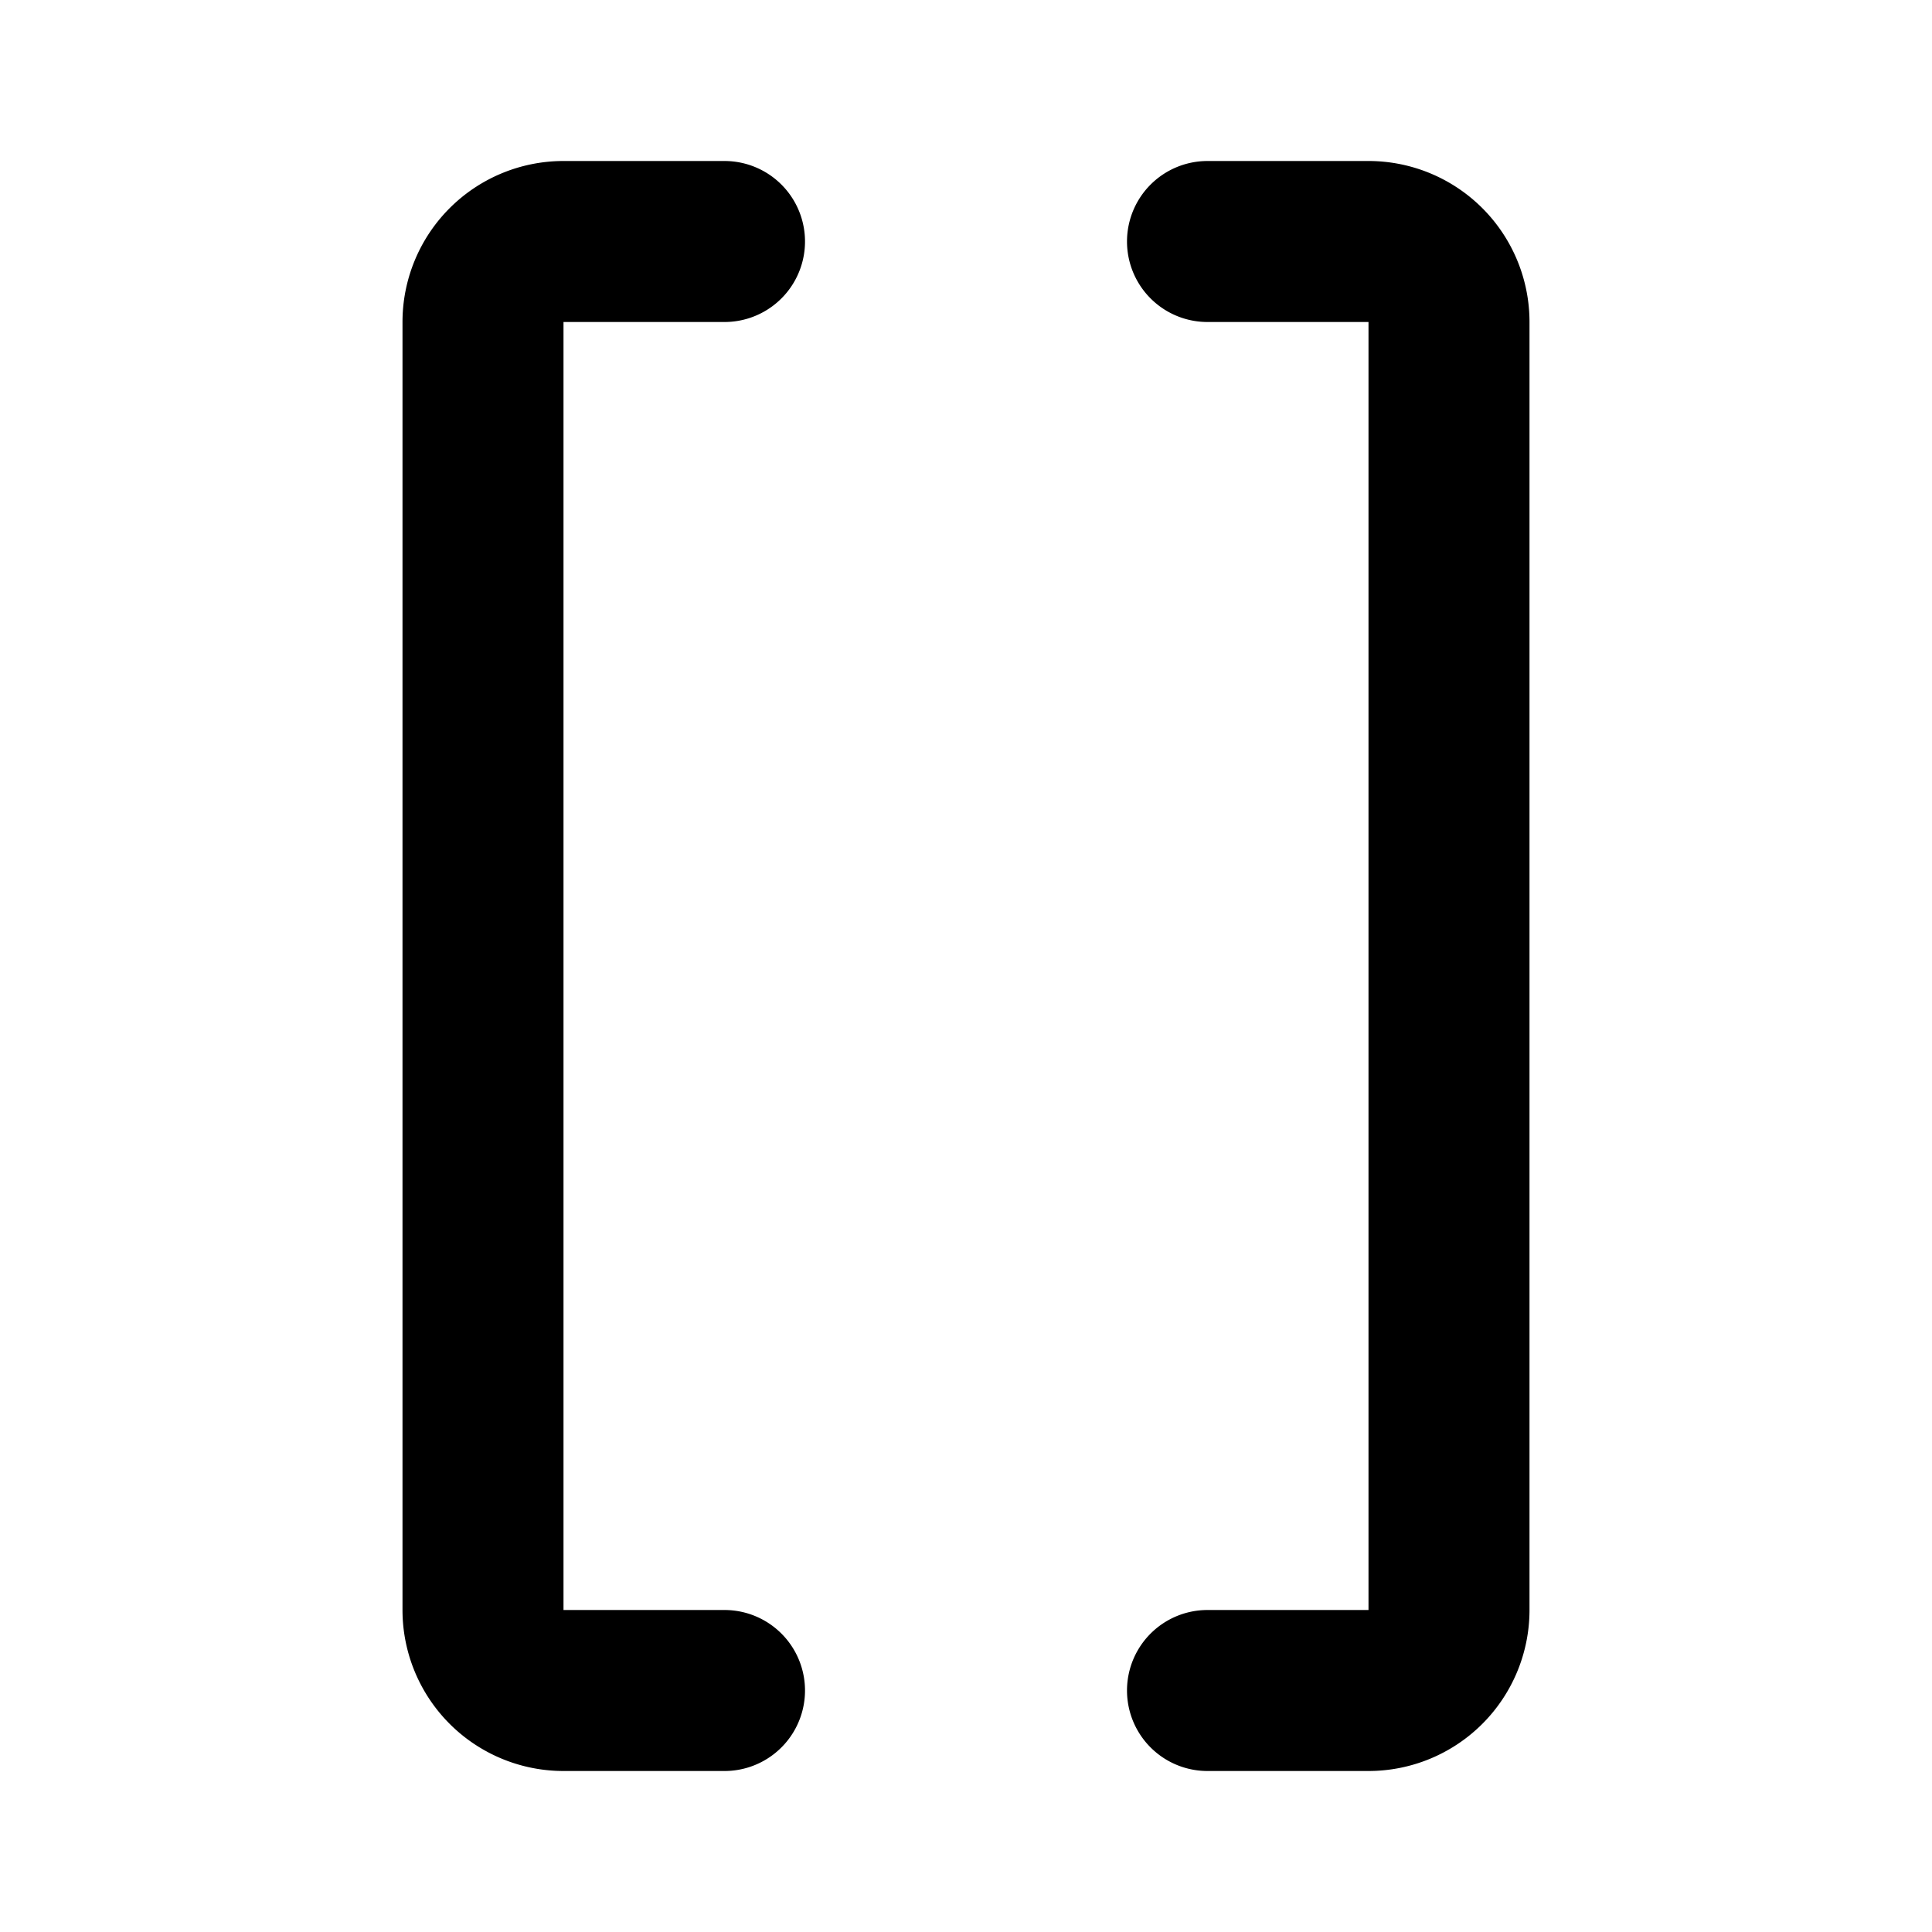
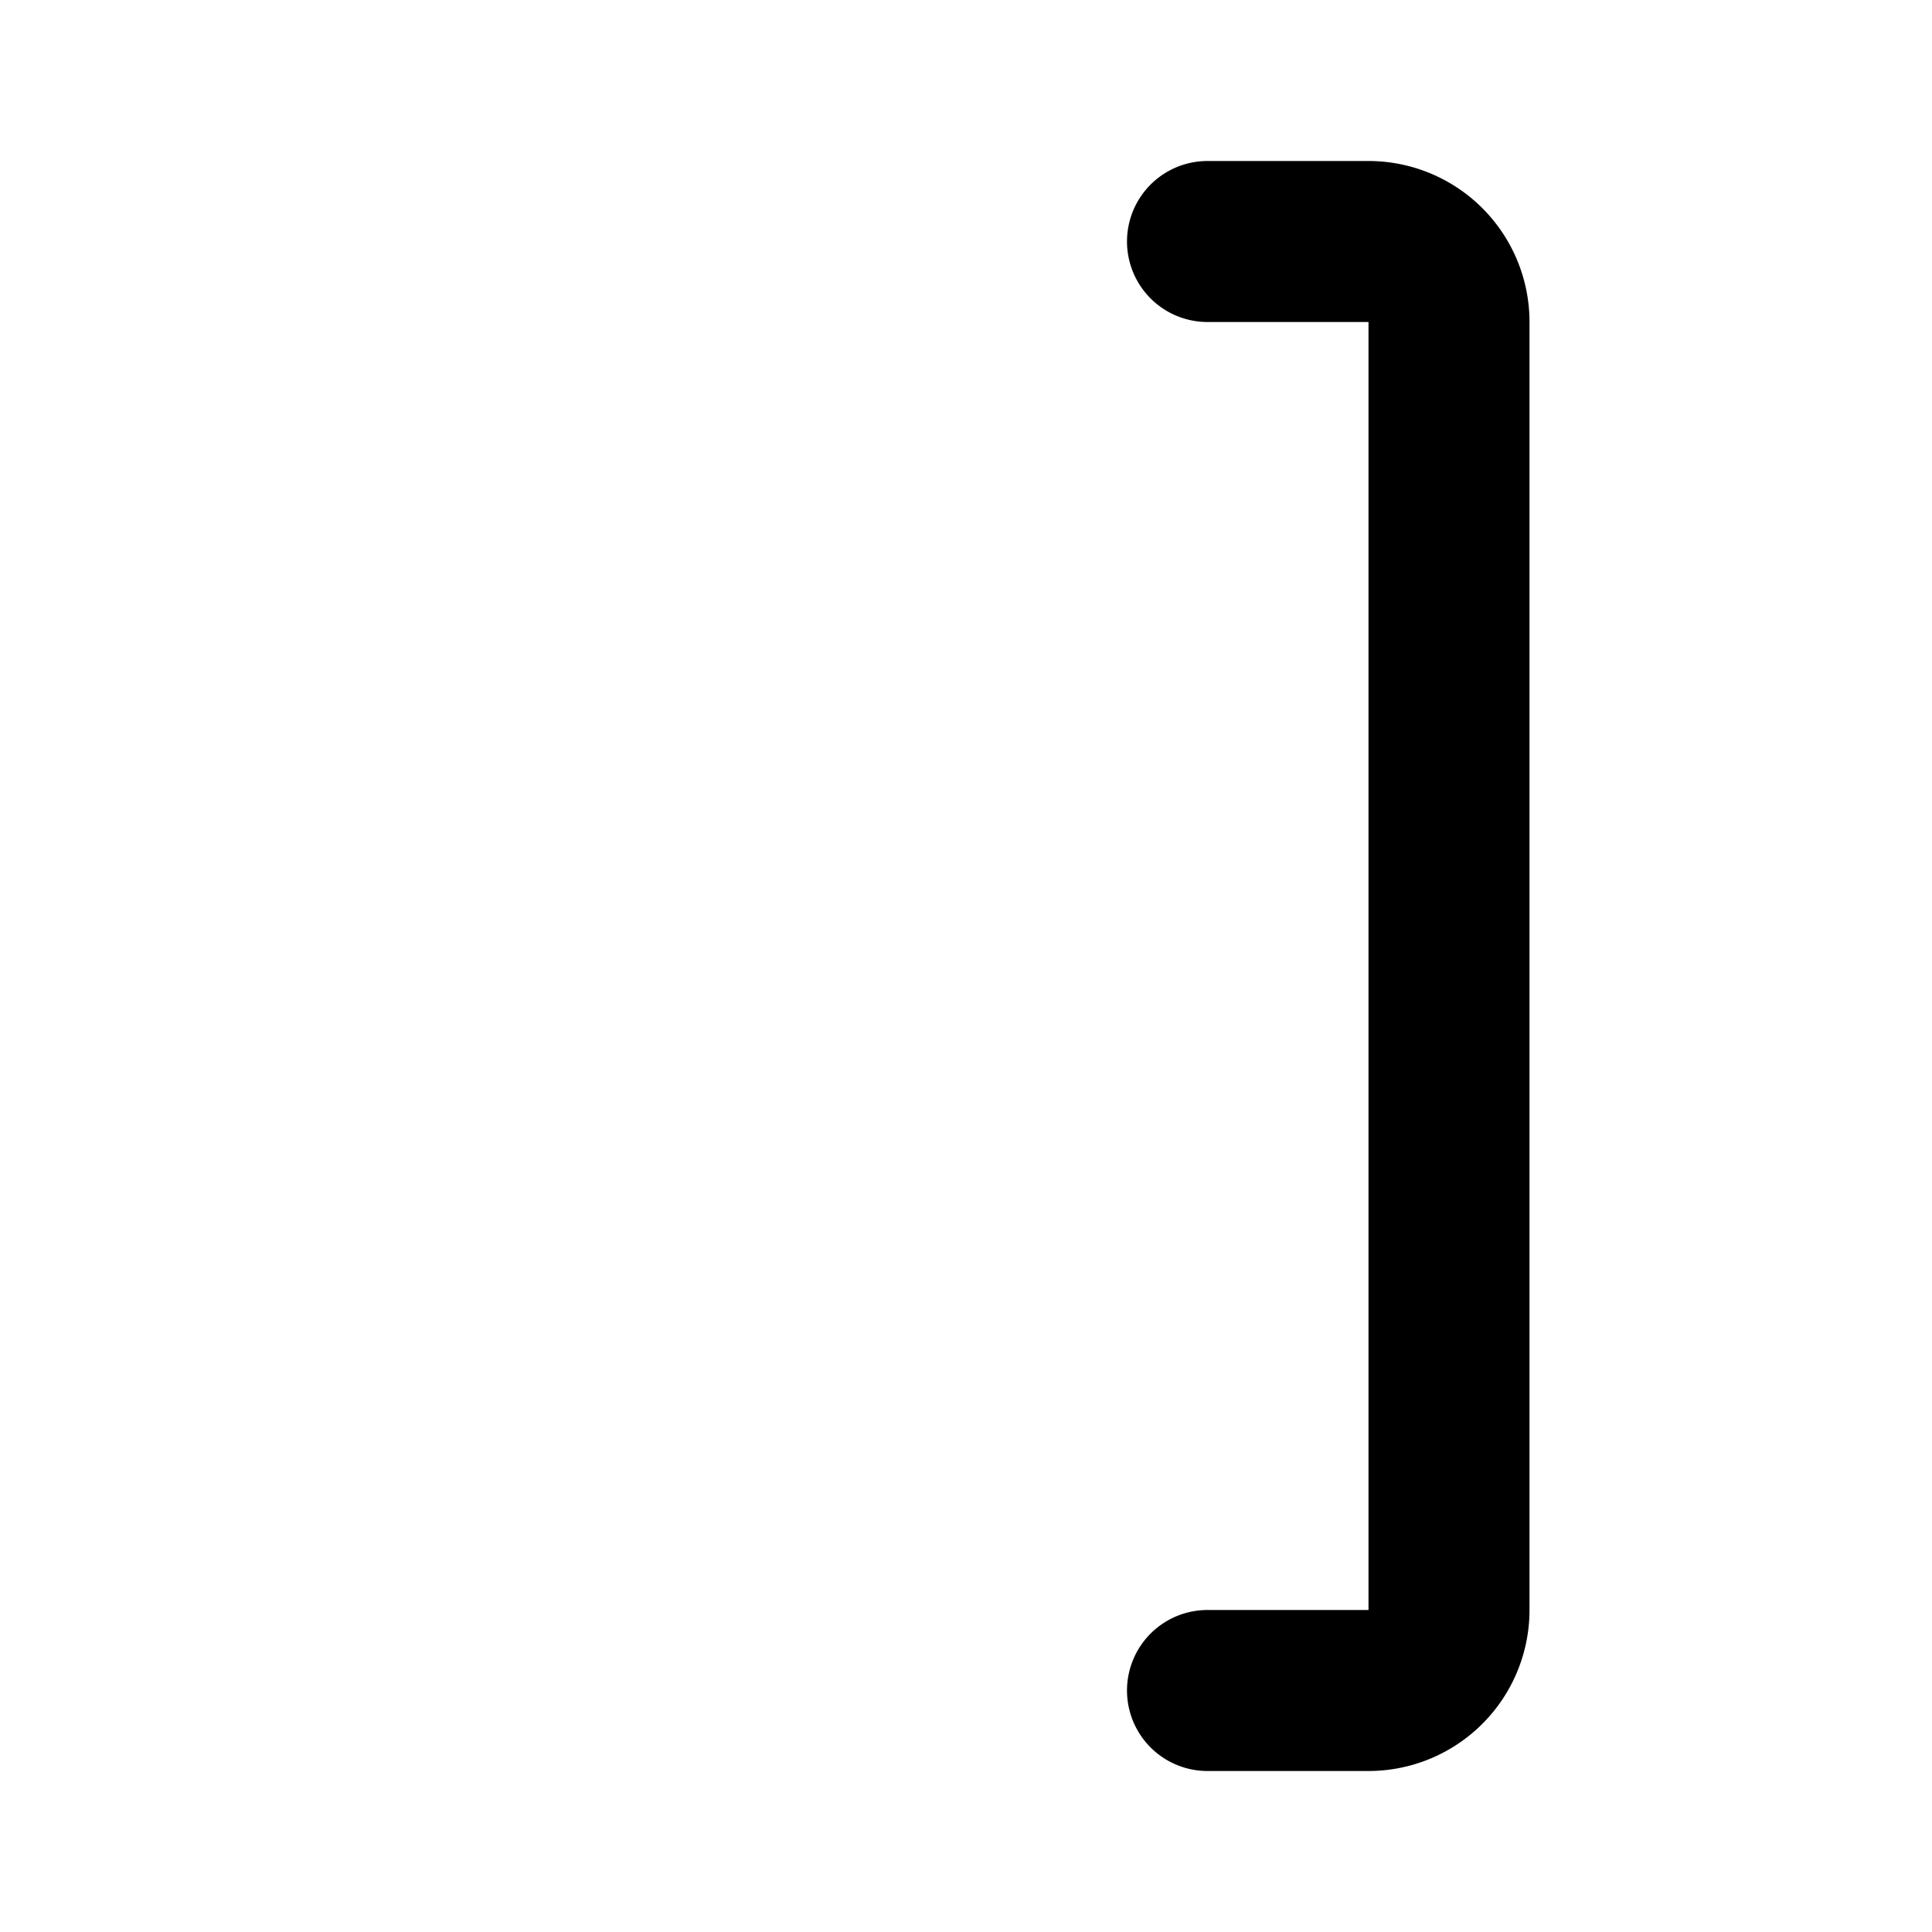
<svg xmlns="http://www.w3.org/2000/svg" fill="#000000" width="800px" height="800px" viewBox="0 0 24 24" id="bracket" data-name="Flat Line" class="icon flat-line">
  <path id="primary" d="M15,3h2a1,1,0,0,1,1,1V20a1,1,0,0,1-1,1H15" style="fill: none; stroke: rgb(0, 0, 0); stroke-linecap: round; stroke-linejoin: round; stroke-width: 2;" />
-   <path id="primary-2" data-name="primary" d="M9,3H7A1,1,0,0,0,6,4V20a1,1,0,0,0,1,1H9" style="fill: none; stroke: rgb(0, 0, 0); stroke-linecap: round; stroke-linejoin: round; stroke-width: 2;" />
</svg>